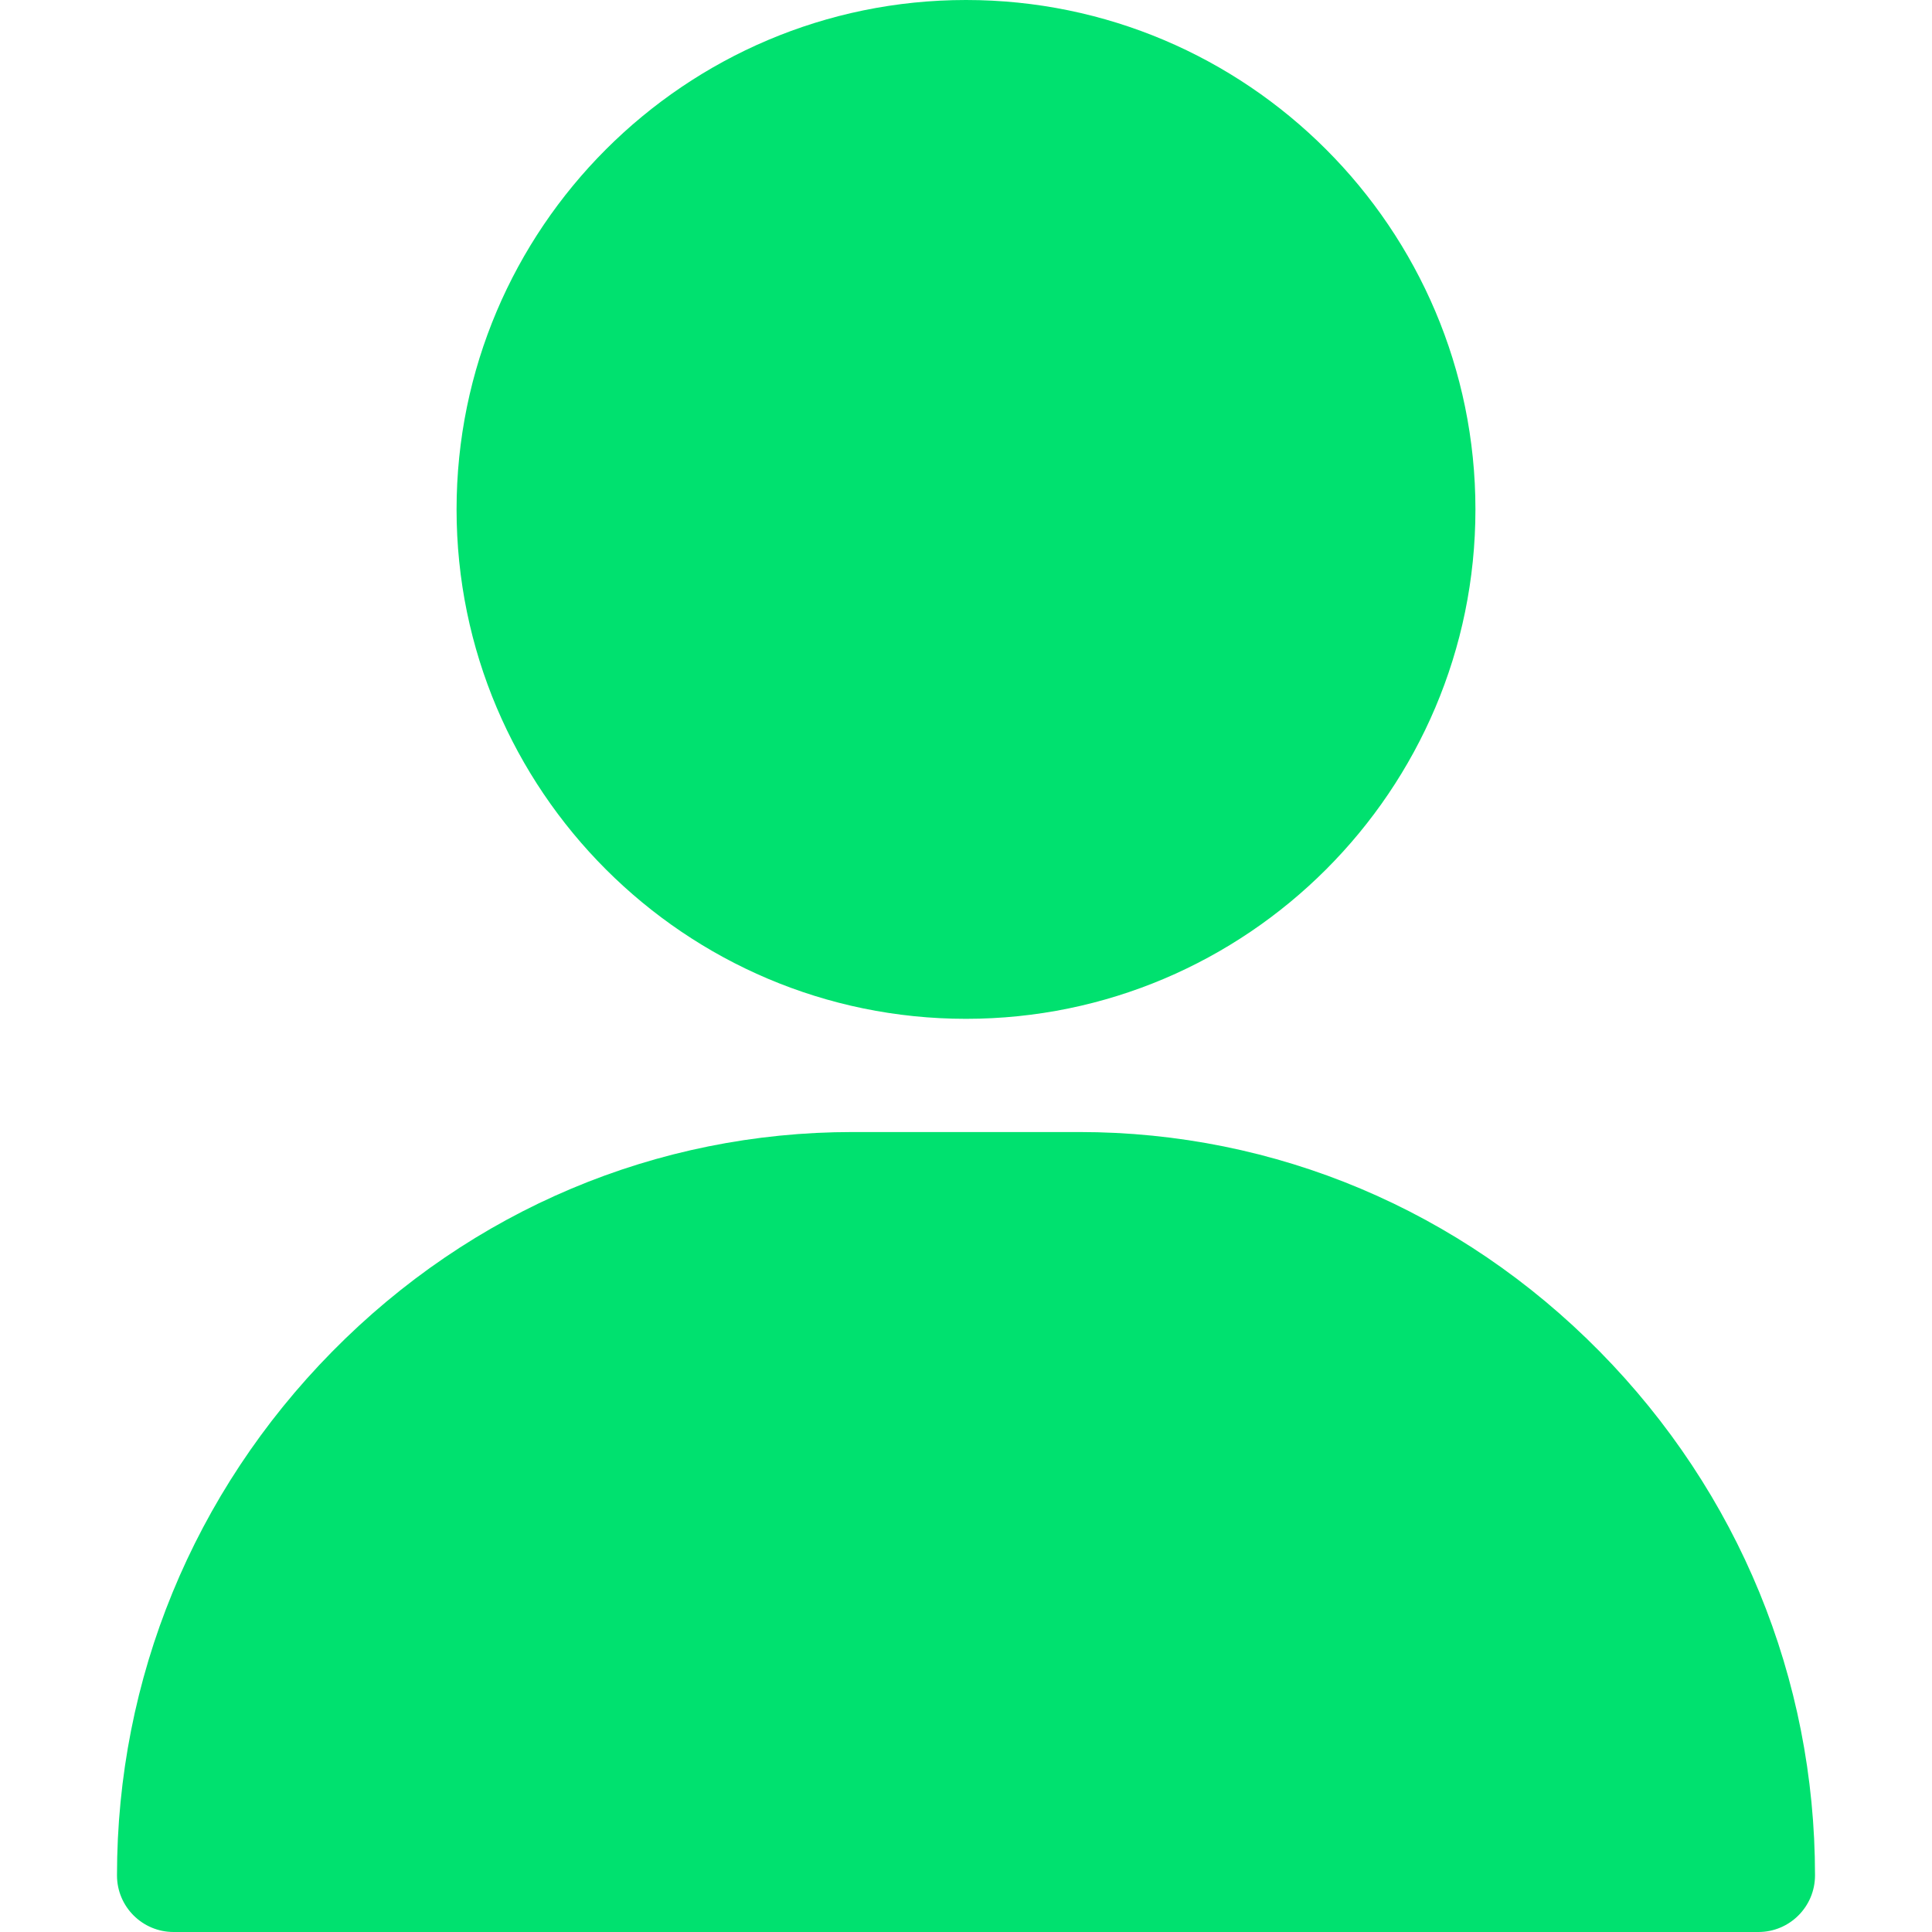
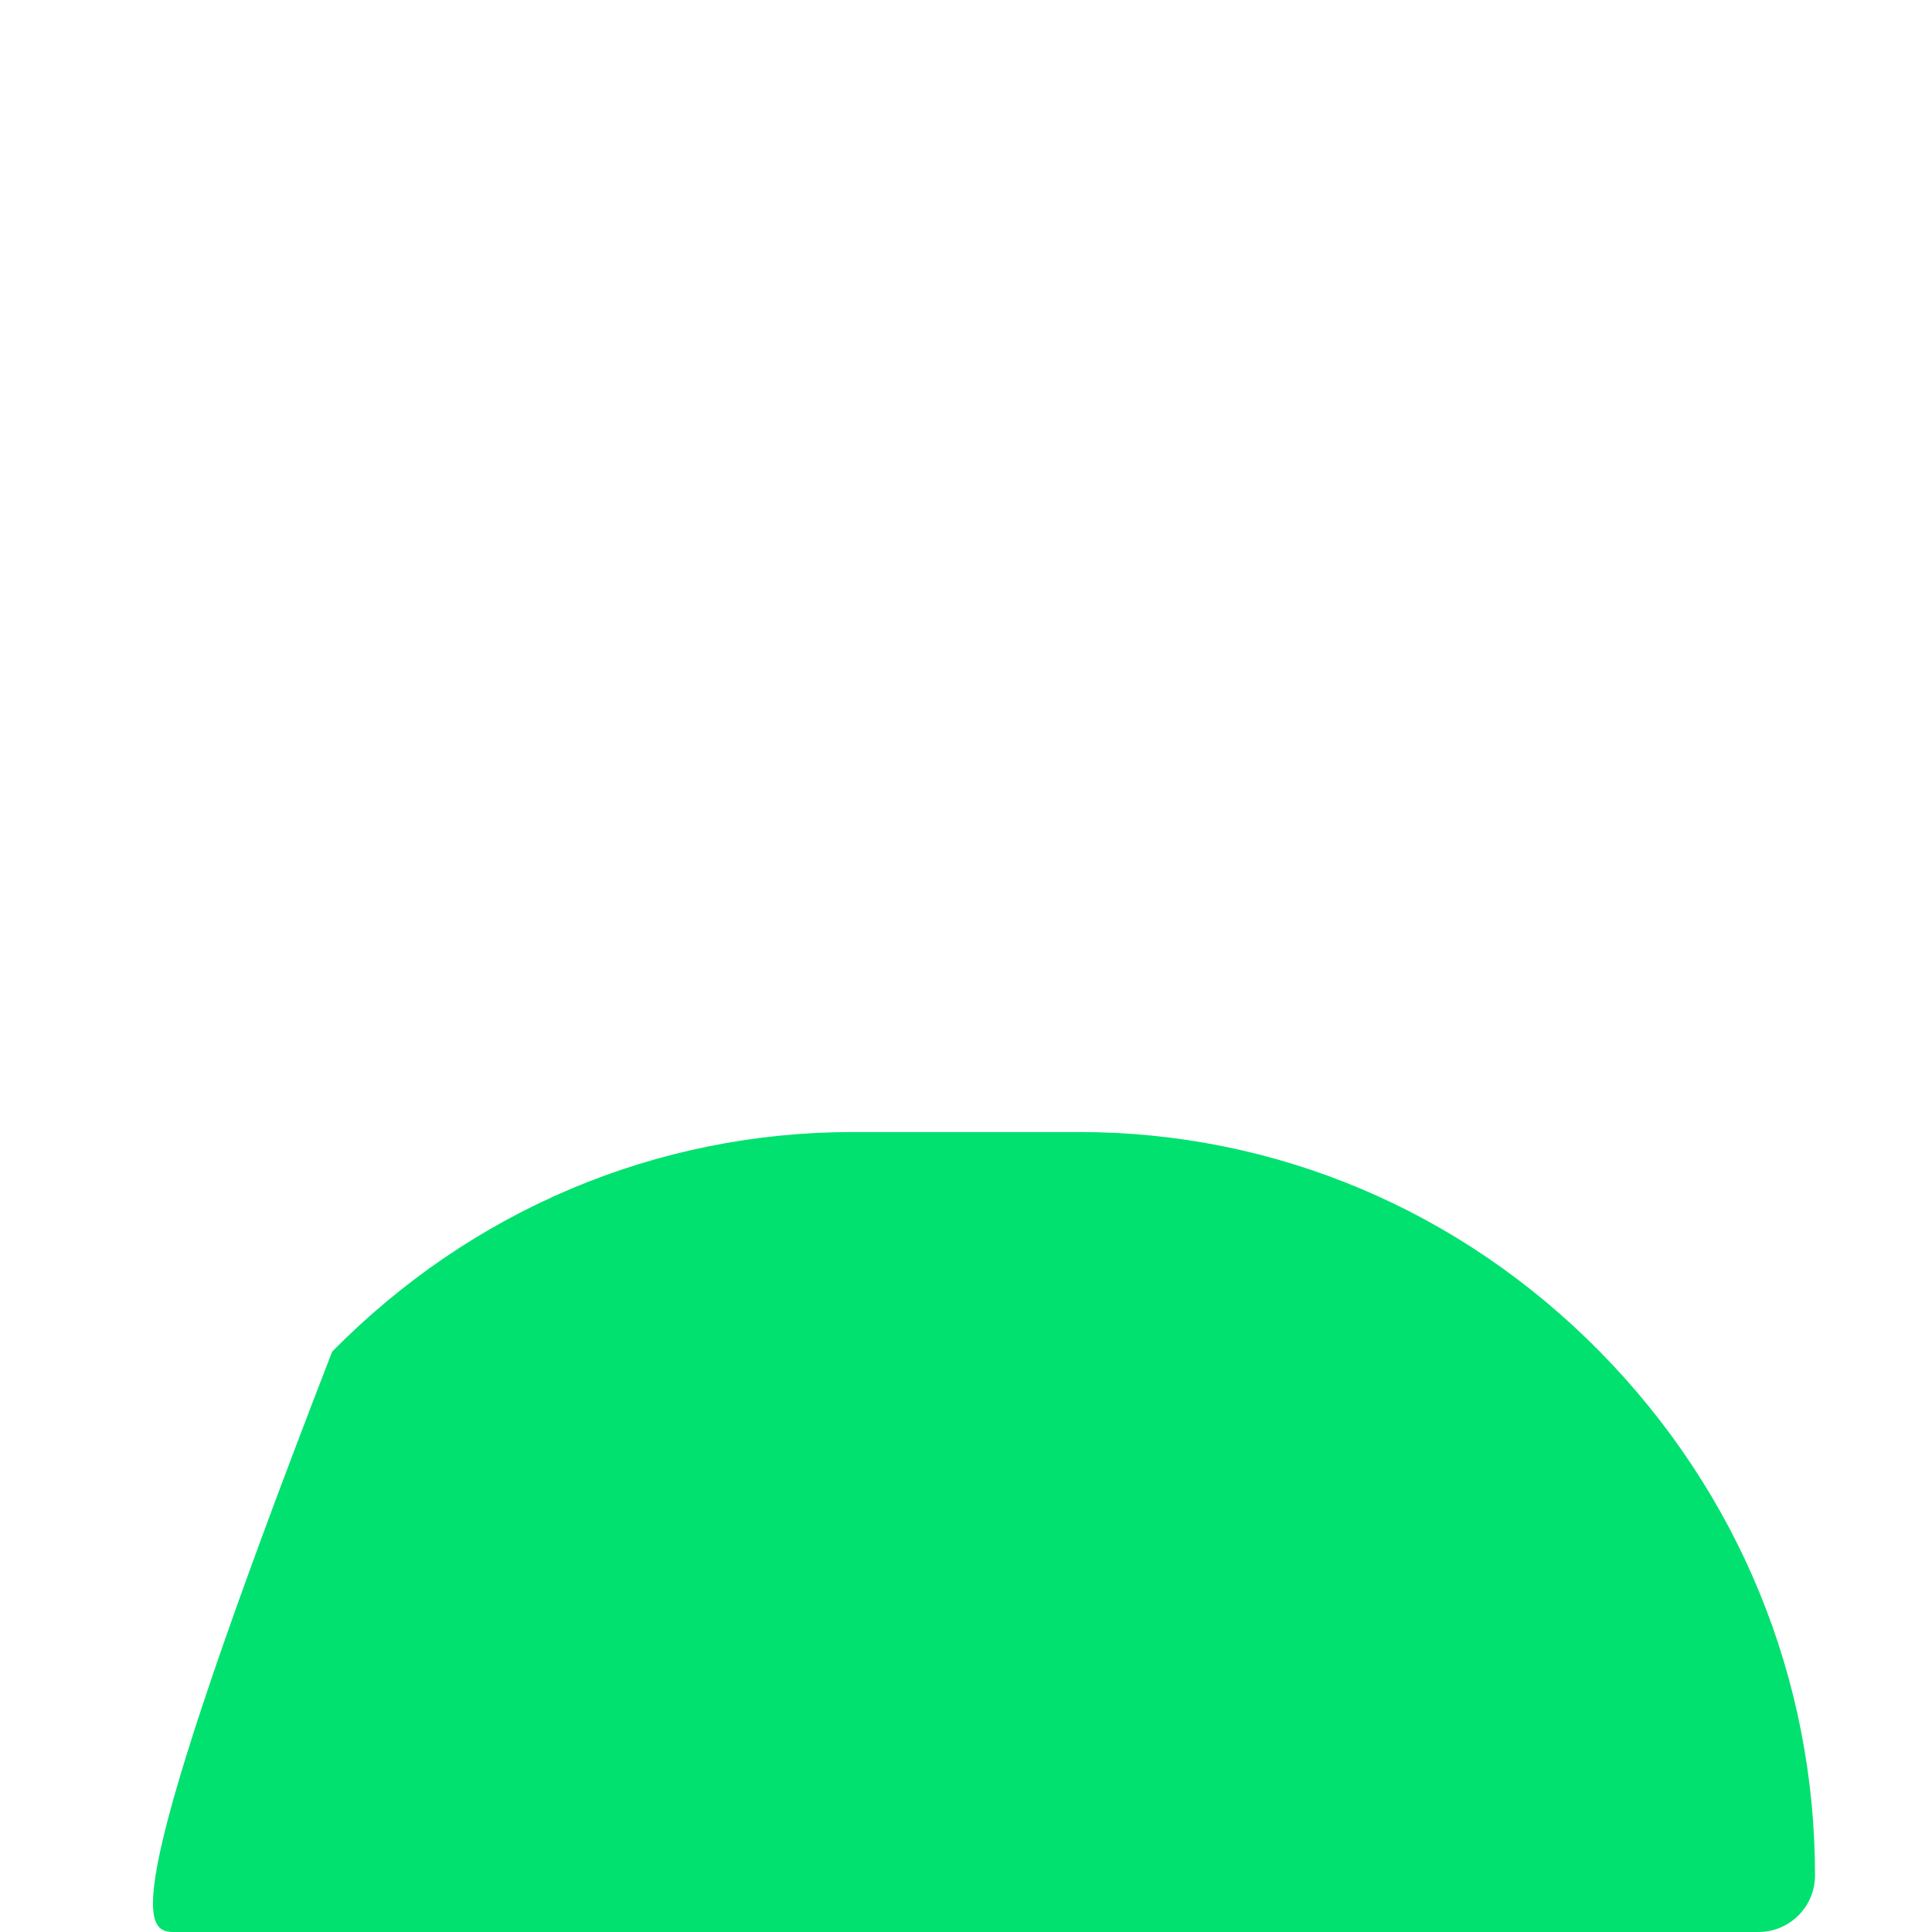
<svg xmlns="http://www.w3.org/2000/svg" width="47" height="47" viewBox="0 0 47 47" fill="none">
-   <path d="M23.5 0C16.667 0 11.107 5.559 11.107 12.393C11.107 19.226 16.667 24.785 23.5 24.785C30.333 24.785 35.893 19.226 35.893 12.393C35.893 5.559 30.333 0 23.5 0Z" fill="#00E16F" />
-   <path d="M38.919 32.881C35.526 29.436 31.028 27.539 26.254 27.539H20.746C15.972 27.539 11.474 29.436 8.081 32.881C4.705 36.309 2.846 40.834 2.846 45.623C2.846 46.383 3.462 47 4.223 47H42.777C43.538 47 44.154 46.383 44.154 45.623C44.154 40.834 42.295 36.309 38.919 32.881Z" fill="#00E16F" />
+   <path d="M38.919 32.881C35.526 29.436 31.028 27.539 26.254 27.539H20.746C15.972 27.539 11.474 29.436 8.081 32.881C2.846 46.383 3.462 47 4.223 47H42.777C43.538 47 44.154 46.383 44.154 45.623C44.154 40.834 42.295 36.309 38.919 32.881Z" fill="#00E16F" />
</svg>